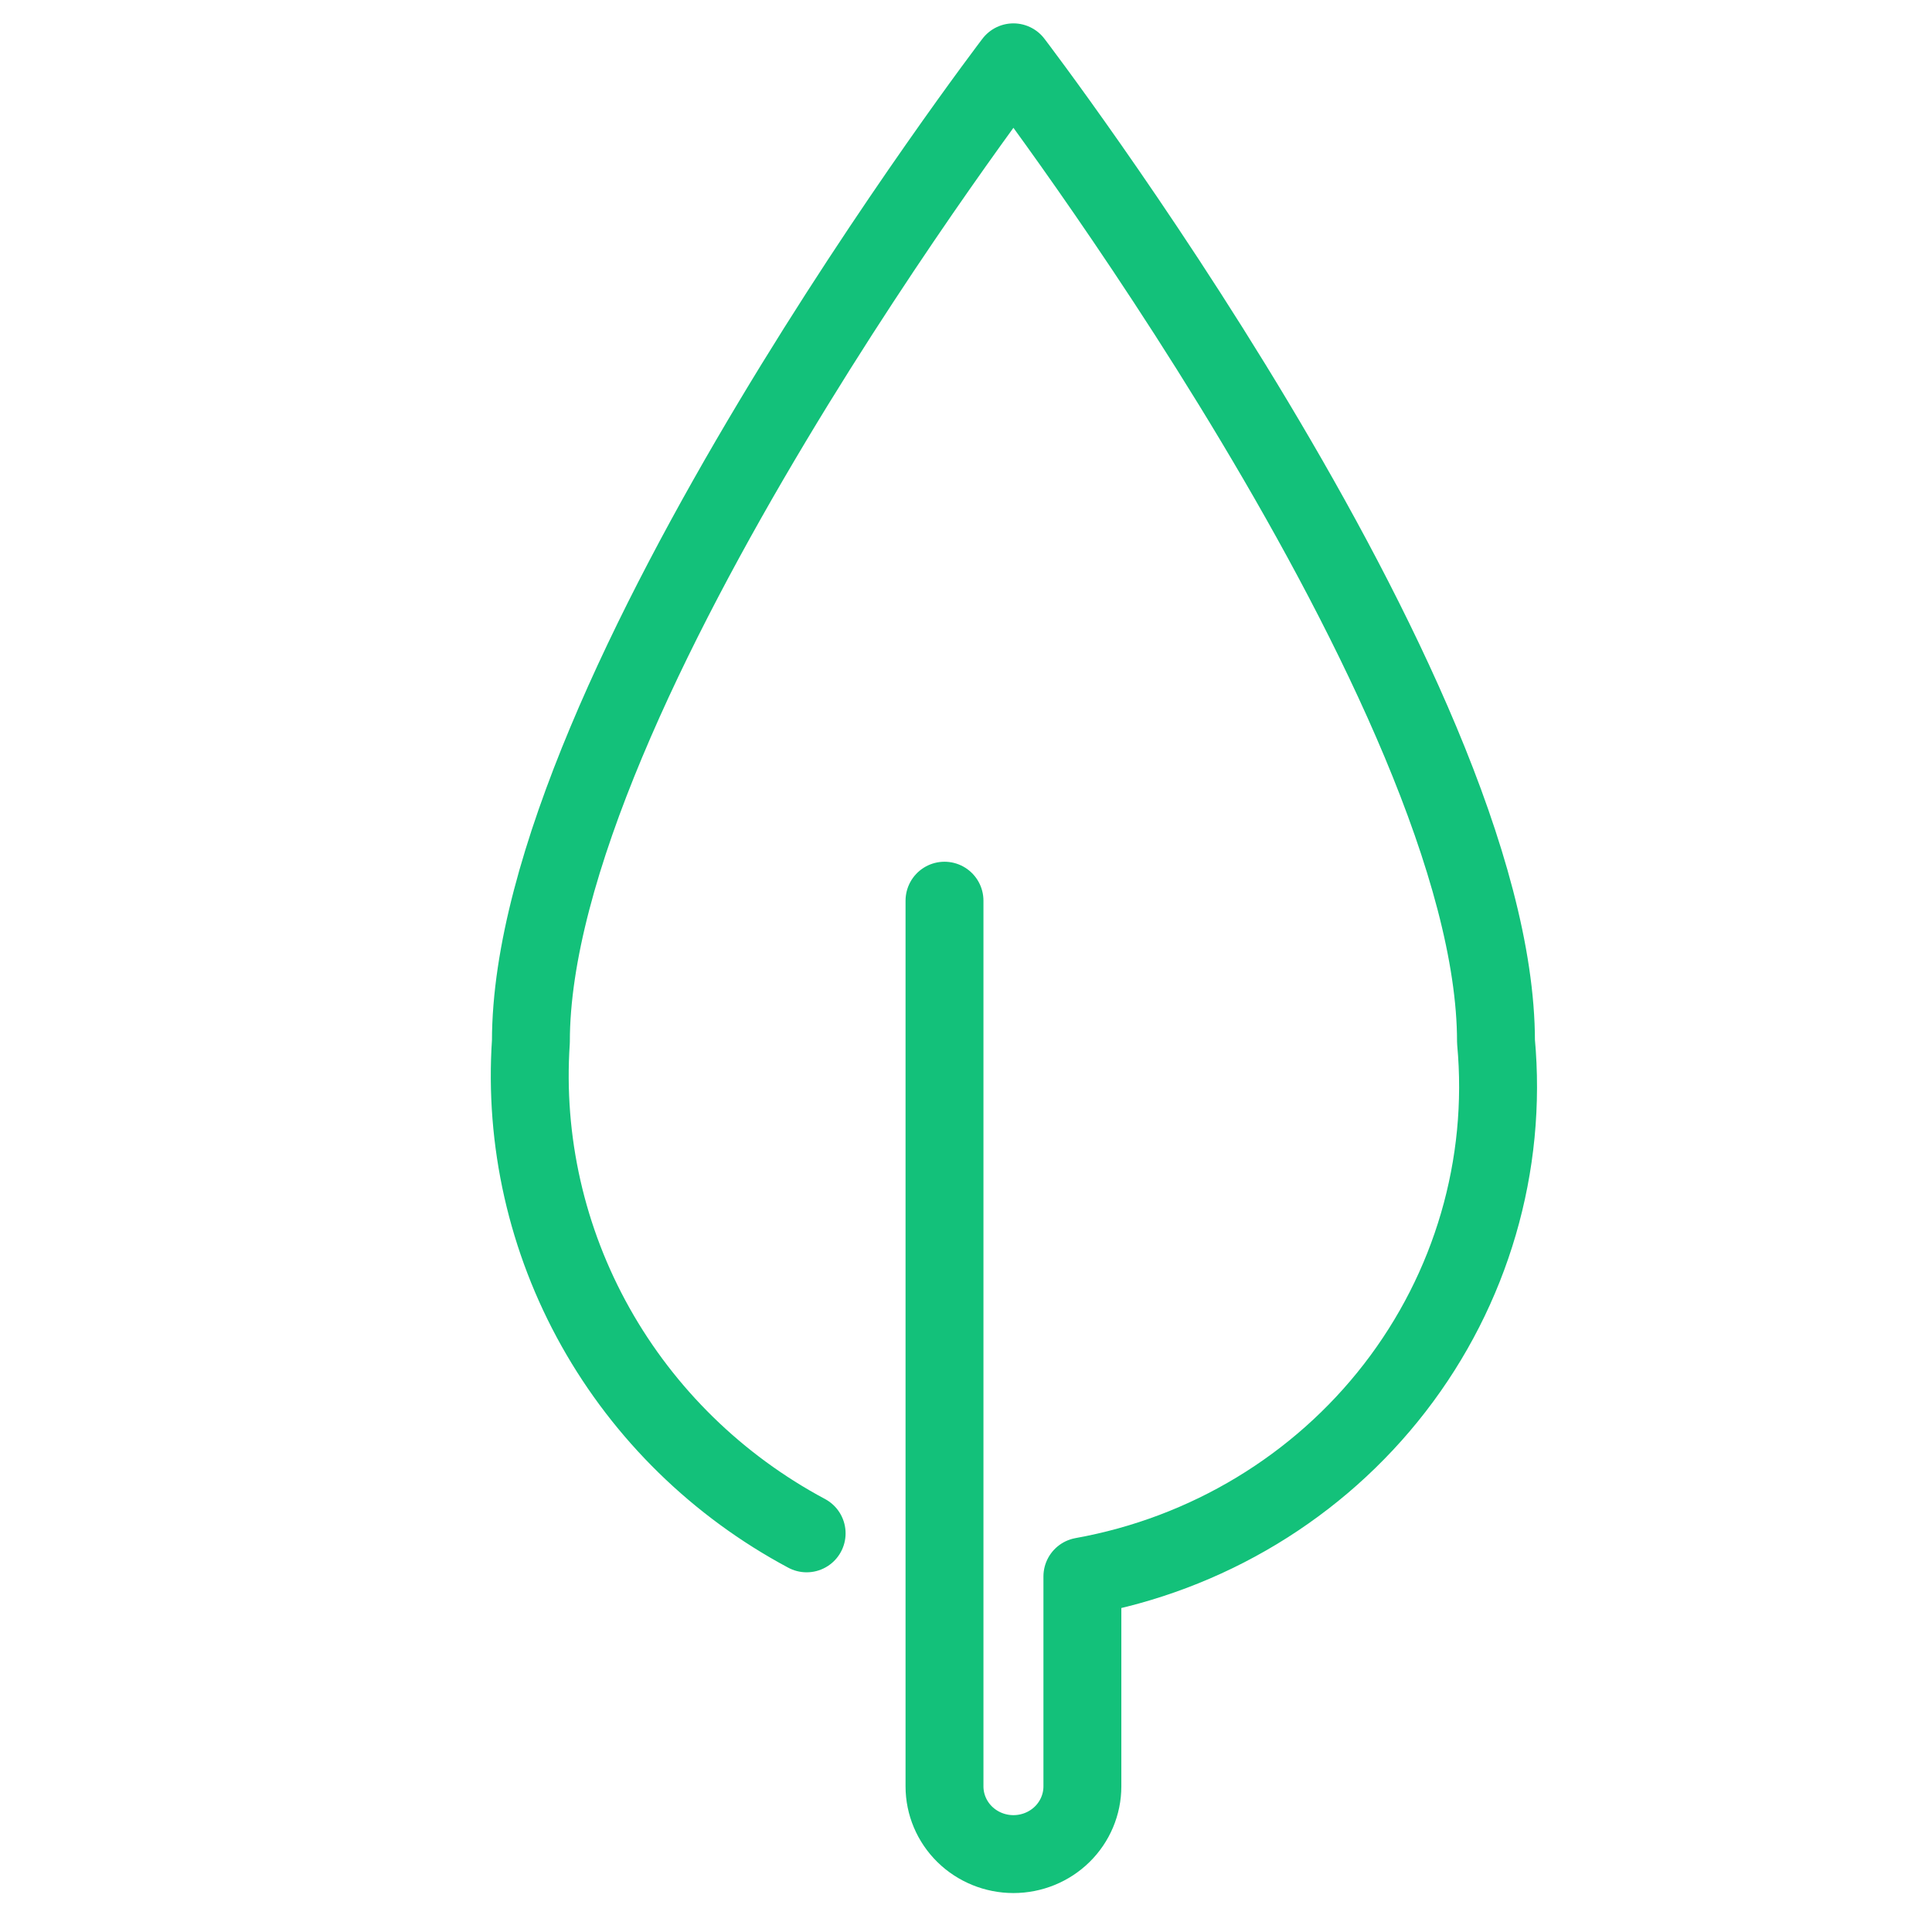
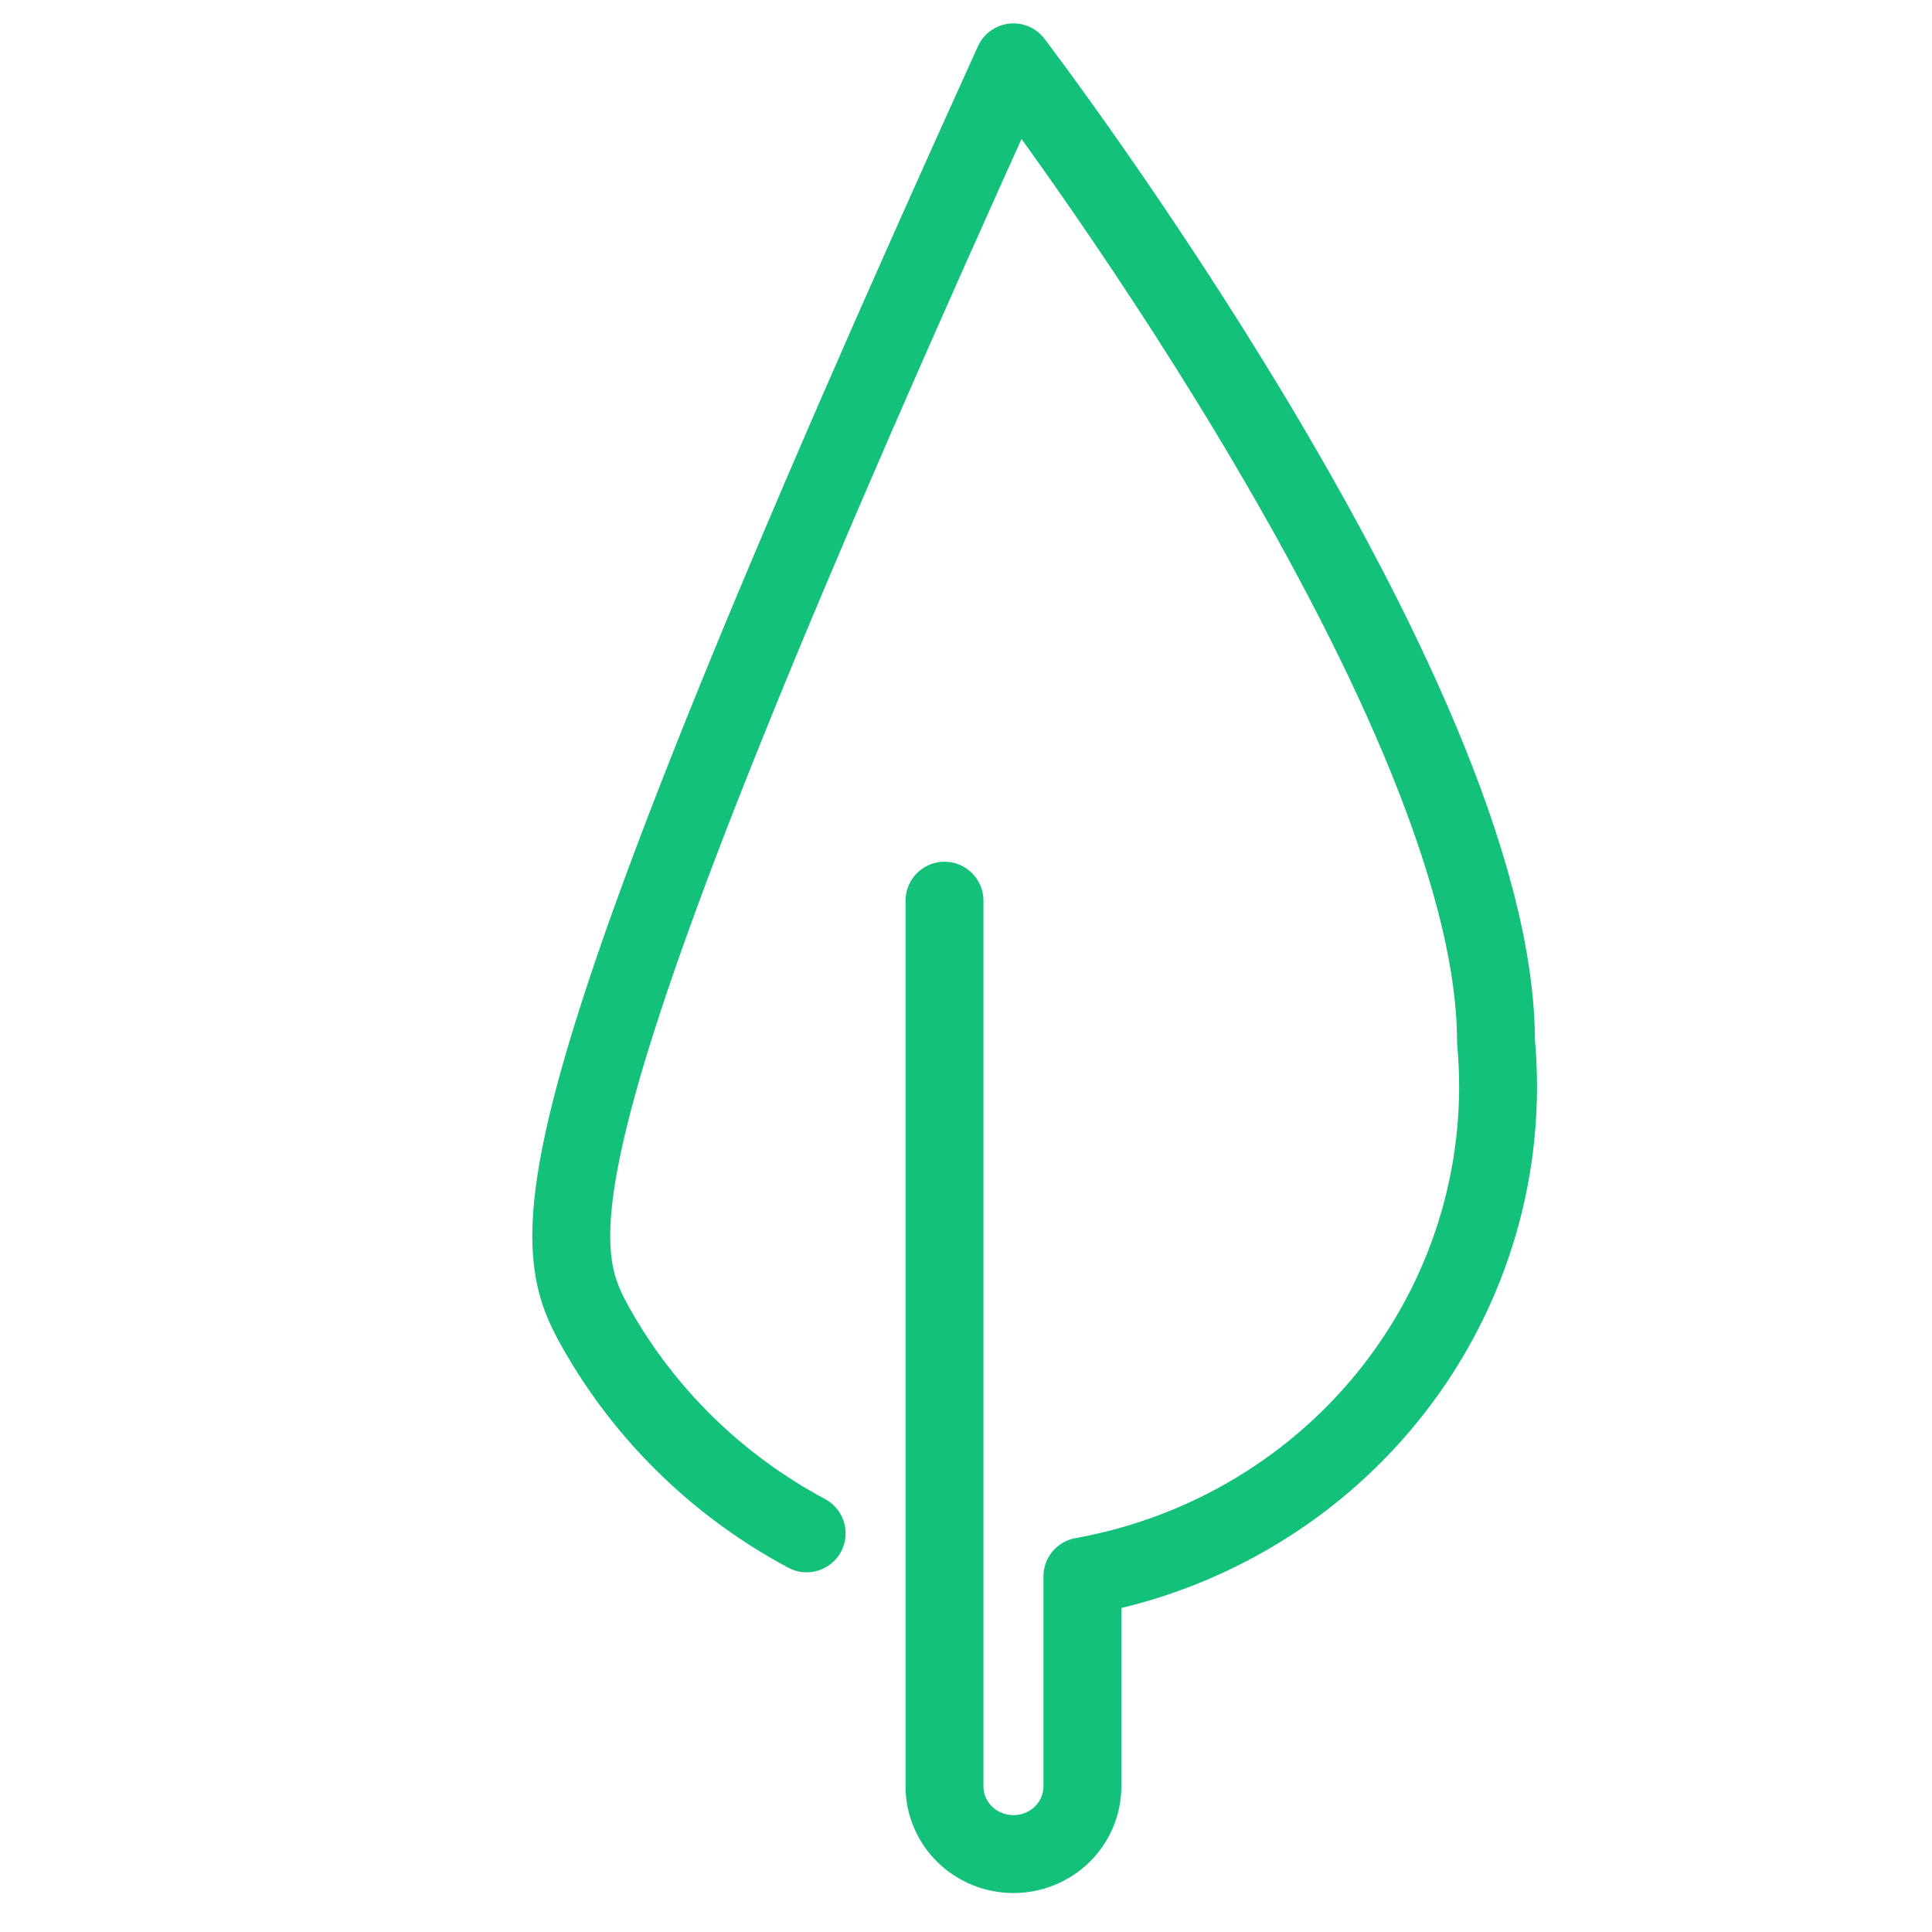
<svg xmlns="http://www.w3.org/2000/svg" width="62" height="62" viewBox="0 0 62 62" fill="none">
-   <path d="M30.31 28.904V57.327C30.31 57.903 30.543 58.456 30.958 58.864C31.373 59.271 31.936 59.5 32.522 59.5C33.109 59.5 33.672 59.271 34.087 58.864C34.502 58.456 34.735 57.903 34.735 57.327V50.59C38.729 49.872 42.306 47.713 44.762 44.536C47.218 41.36 48.376 37.396 48.008 33.423C48.008 22.288 32.522 2 32.522 2C32.522 2 17.037 22.288 17.037 33.423C16.823 36.609 17.543 39.789 19.111 42.586C20.68 45.383 23.03 47.681 25.886 49.207" stroke="#13C17A" stroke-width="2.5" stroke-linecap="round" stroke-linejoin="round" />
+   <path d="M30.31 28.904V57.327C30.31 57.903 30.543 58.456 30.958 58.864C31.373 59.271 31.936 59.5 32.522 59.5C33.109 59.5 33.672 59.271 34.087 58.864C34.502 58.456 34.735 57.903 34.735 57.327V50.59C38.729 49.872 42.306 47.713 44.762 44.536C47.218 41.36 48.376 37.396 48.008 33.423C48.008 22.288 32.522 2 32.522 2C16.823 36.609 17.543 39.789 19.111 42.586C20.68 45.383 23.03 47.681 25.886 49.207" stroke="#13C17A" stroke-width="2.5" stroke-linecap="round" stroke-linejoin="round" />
</svg>